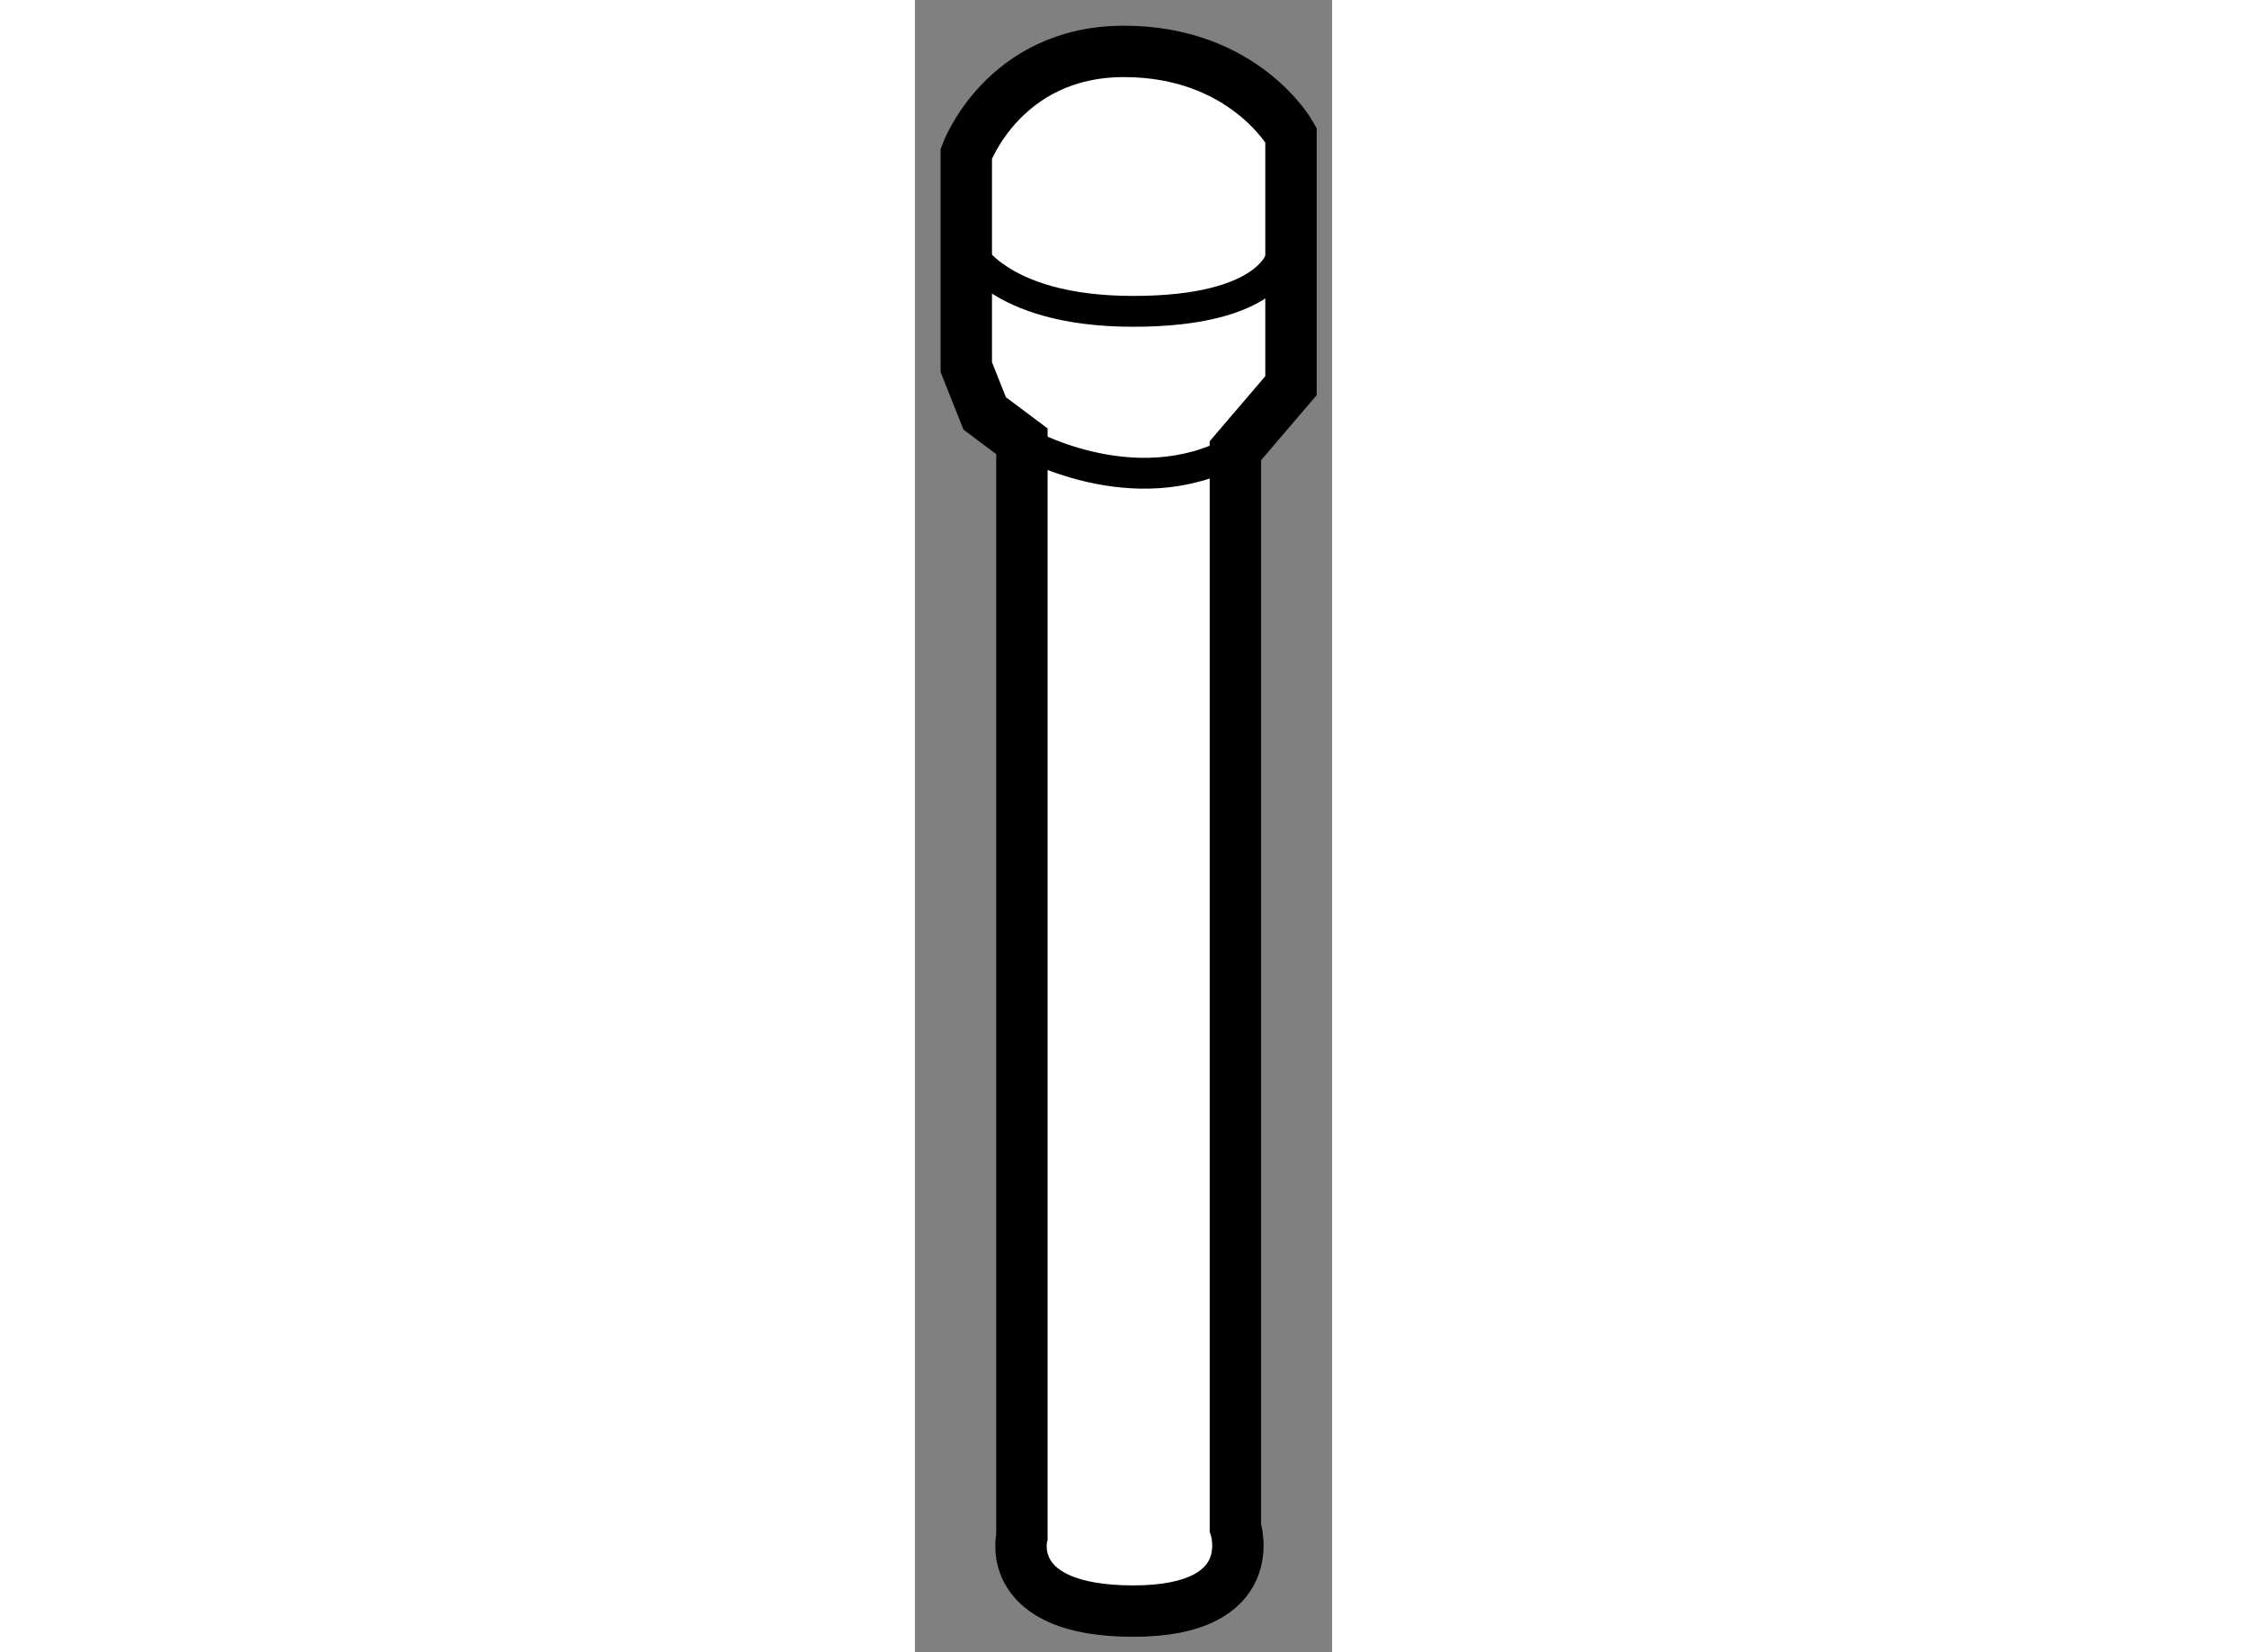
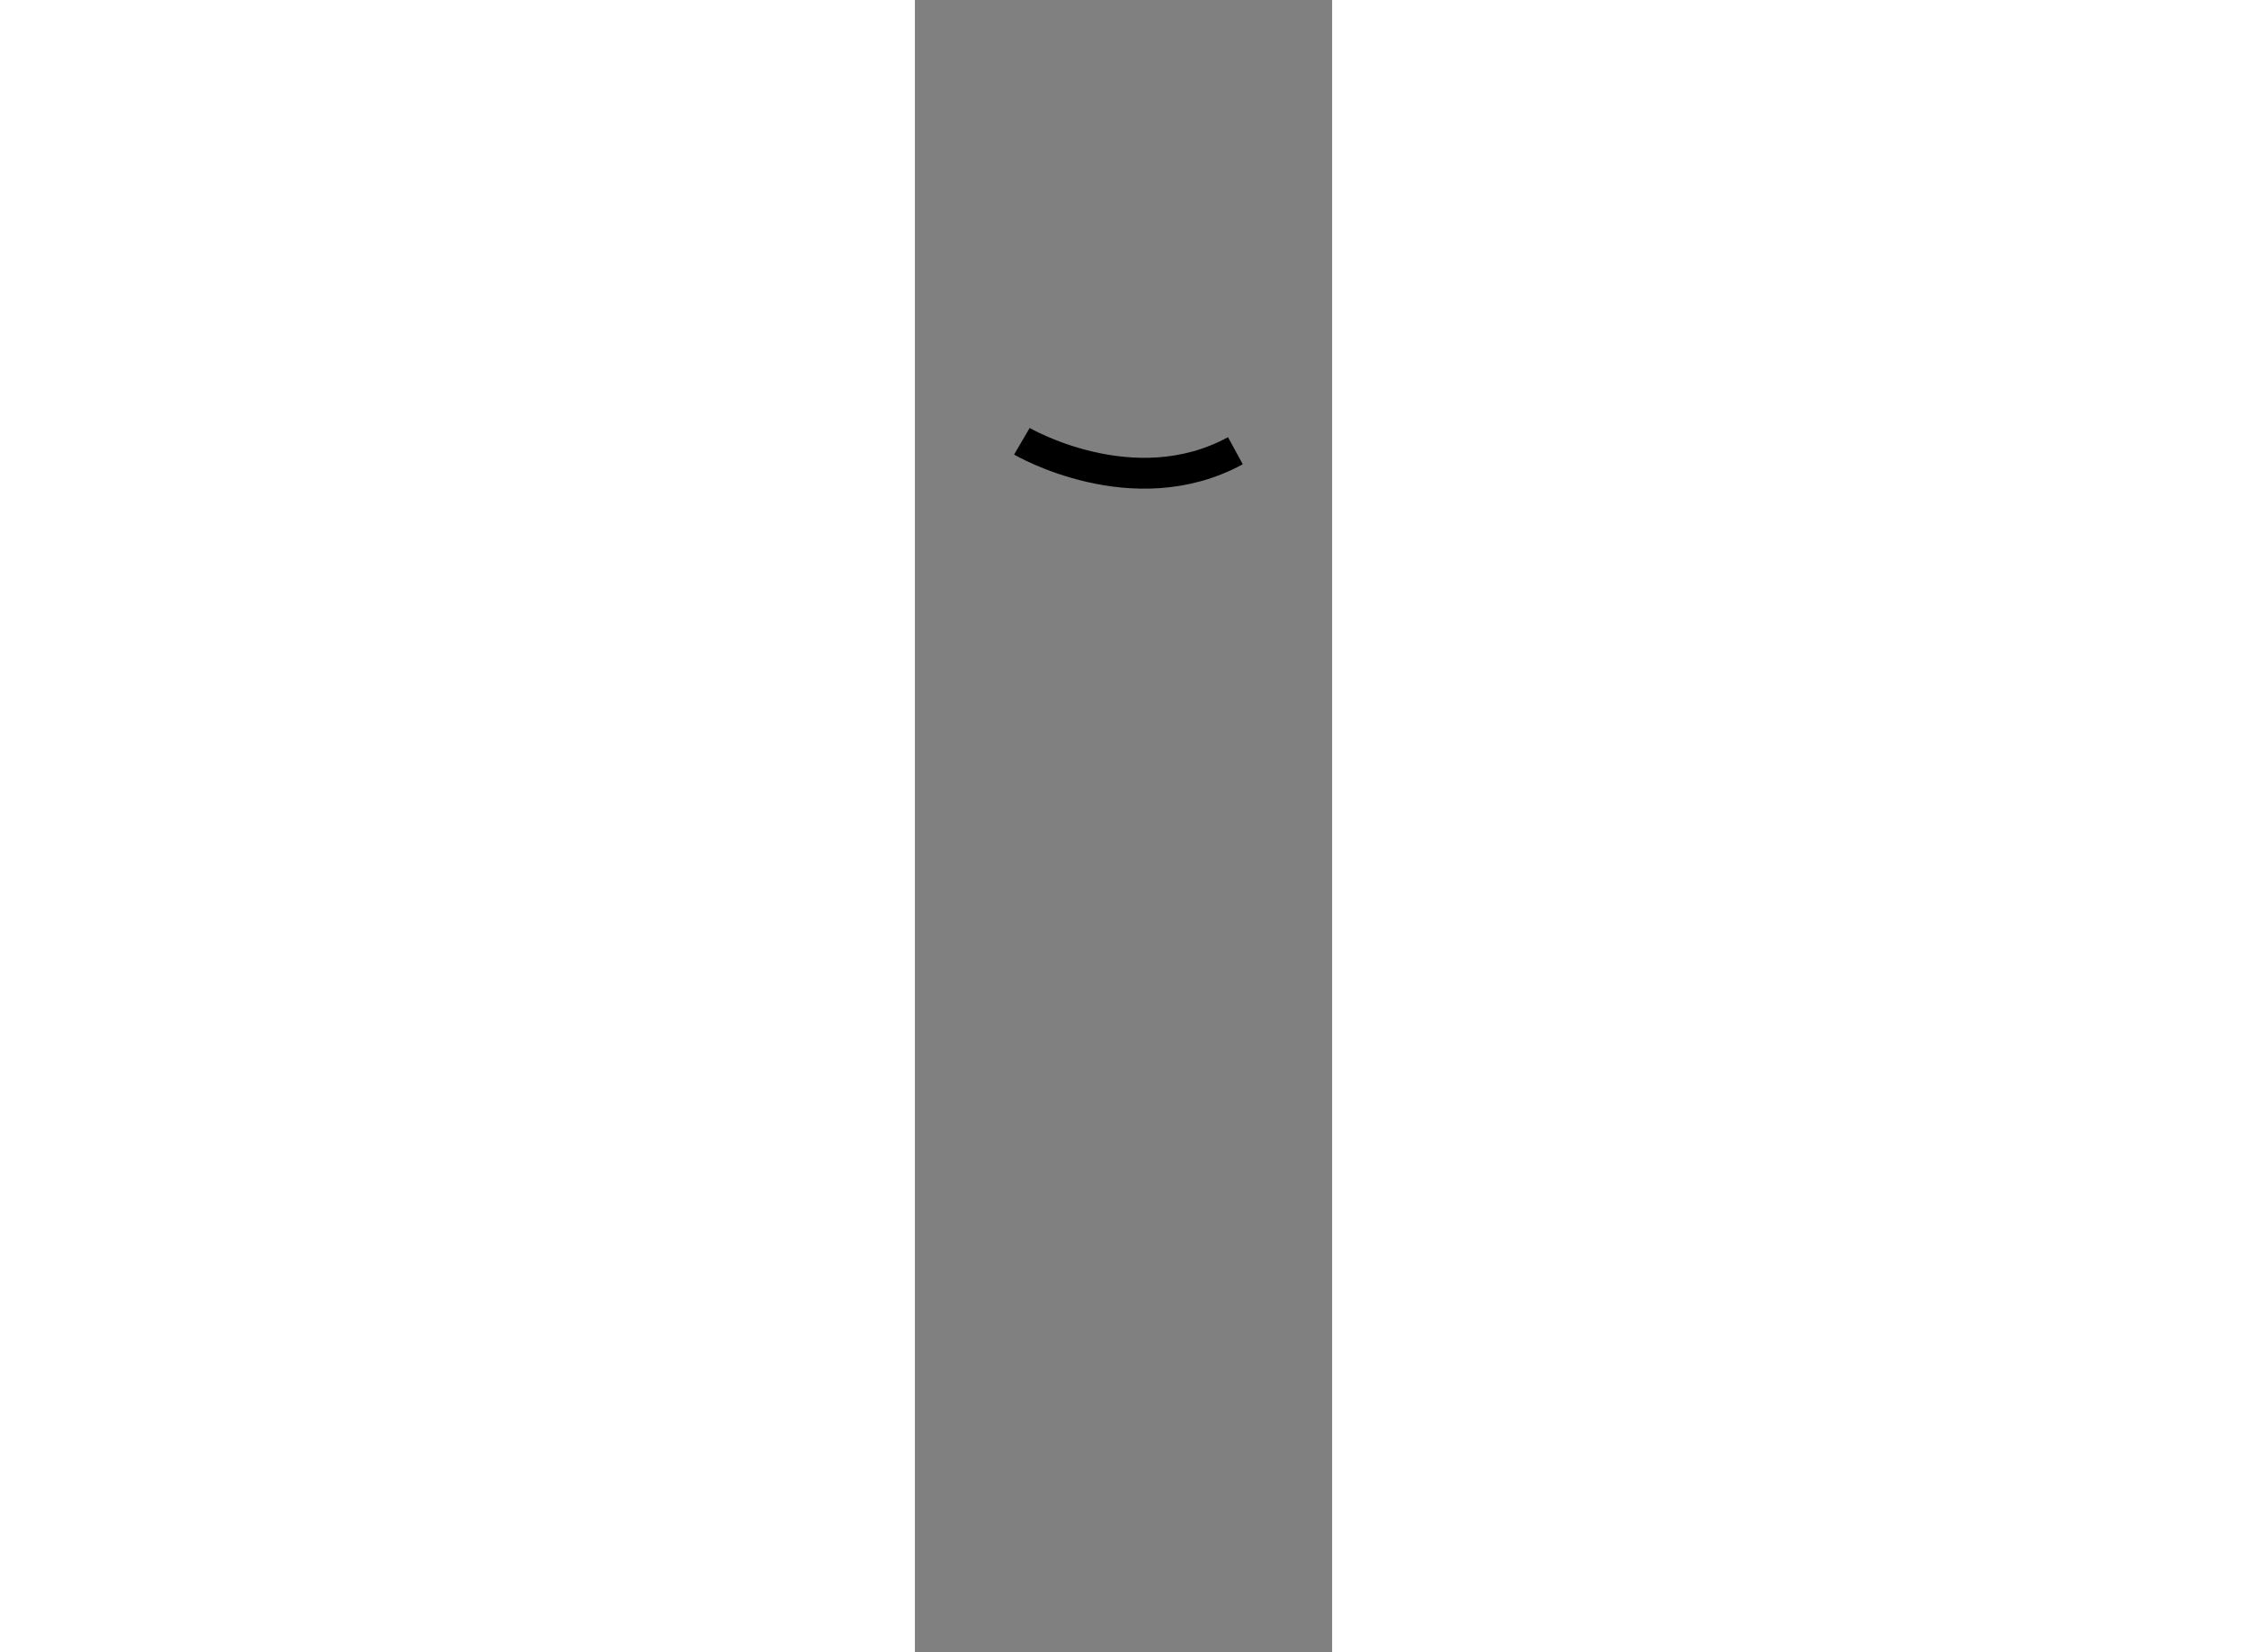
<svg xmlns="http://www.w3.org/2000/svg" version="1.1" x="0px" y="0px" width="244.8px" height="180px" viewBox="203.511 4.378 4.059 16.074" enable-background="new 0 0 244.8 180" xml:space="preserve">
  <rect x="203.511" y="4.378" width="4.059" height="16.074" fill="#808080" stroke="none" />
  <g>
-     <path fill="#FFFFFF" stroke="#000000" stroke-width="0.5" d="M204.011,5.873v2.076l0.179,0.451l0.362,0.271V19.33     c0,0-0.18,0.722,1.084,0.722s0.993-0.813,0.993-0.813V8.763l0.541-0.633V7.68V5.691c0,0-0.451-0.813-1.626-0.813     C204.372,4.879,204.011,5.873,204.011,5.873z" />
    <path fill="none" stroke="#000000" stroke-width="0.3" d="M204.552,8.671c0,0,1.082,0.634,2.077,0.092" />
-     <path fill="none" stroke="#000000" stroke-width="0.3" d="M204.011,6.775c0,0,0.27,0.632,1.625,0.632s1.444-0.54,1.444-0.54" />
  </g>
</svg>